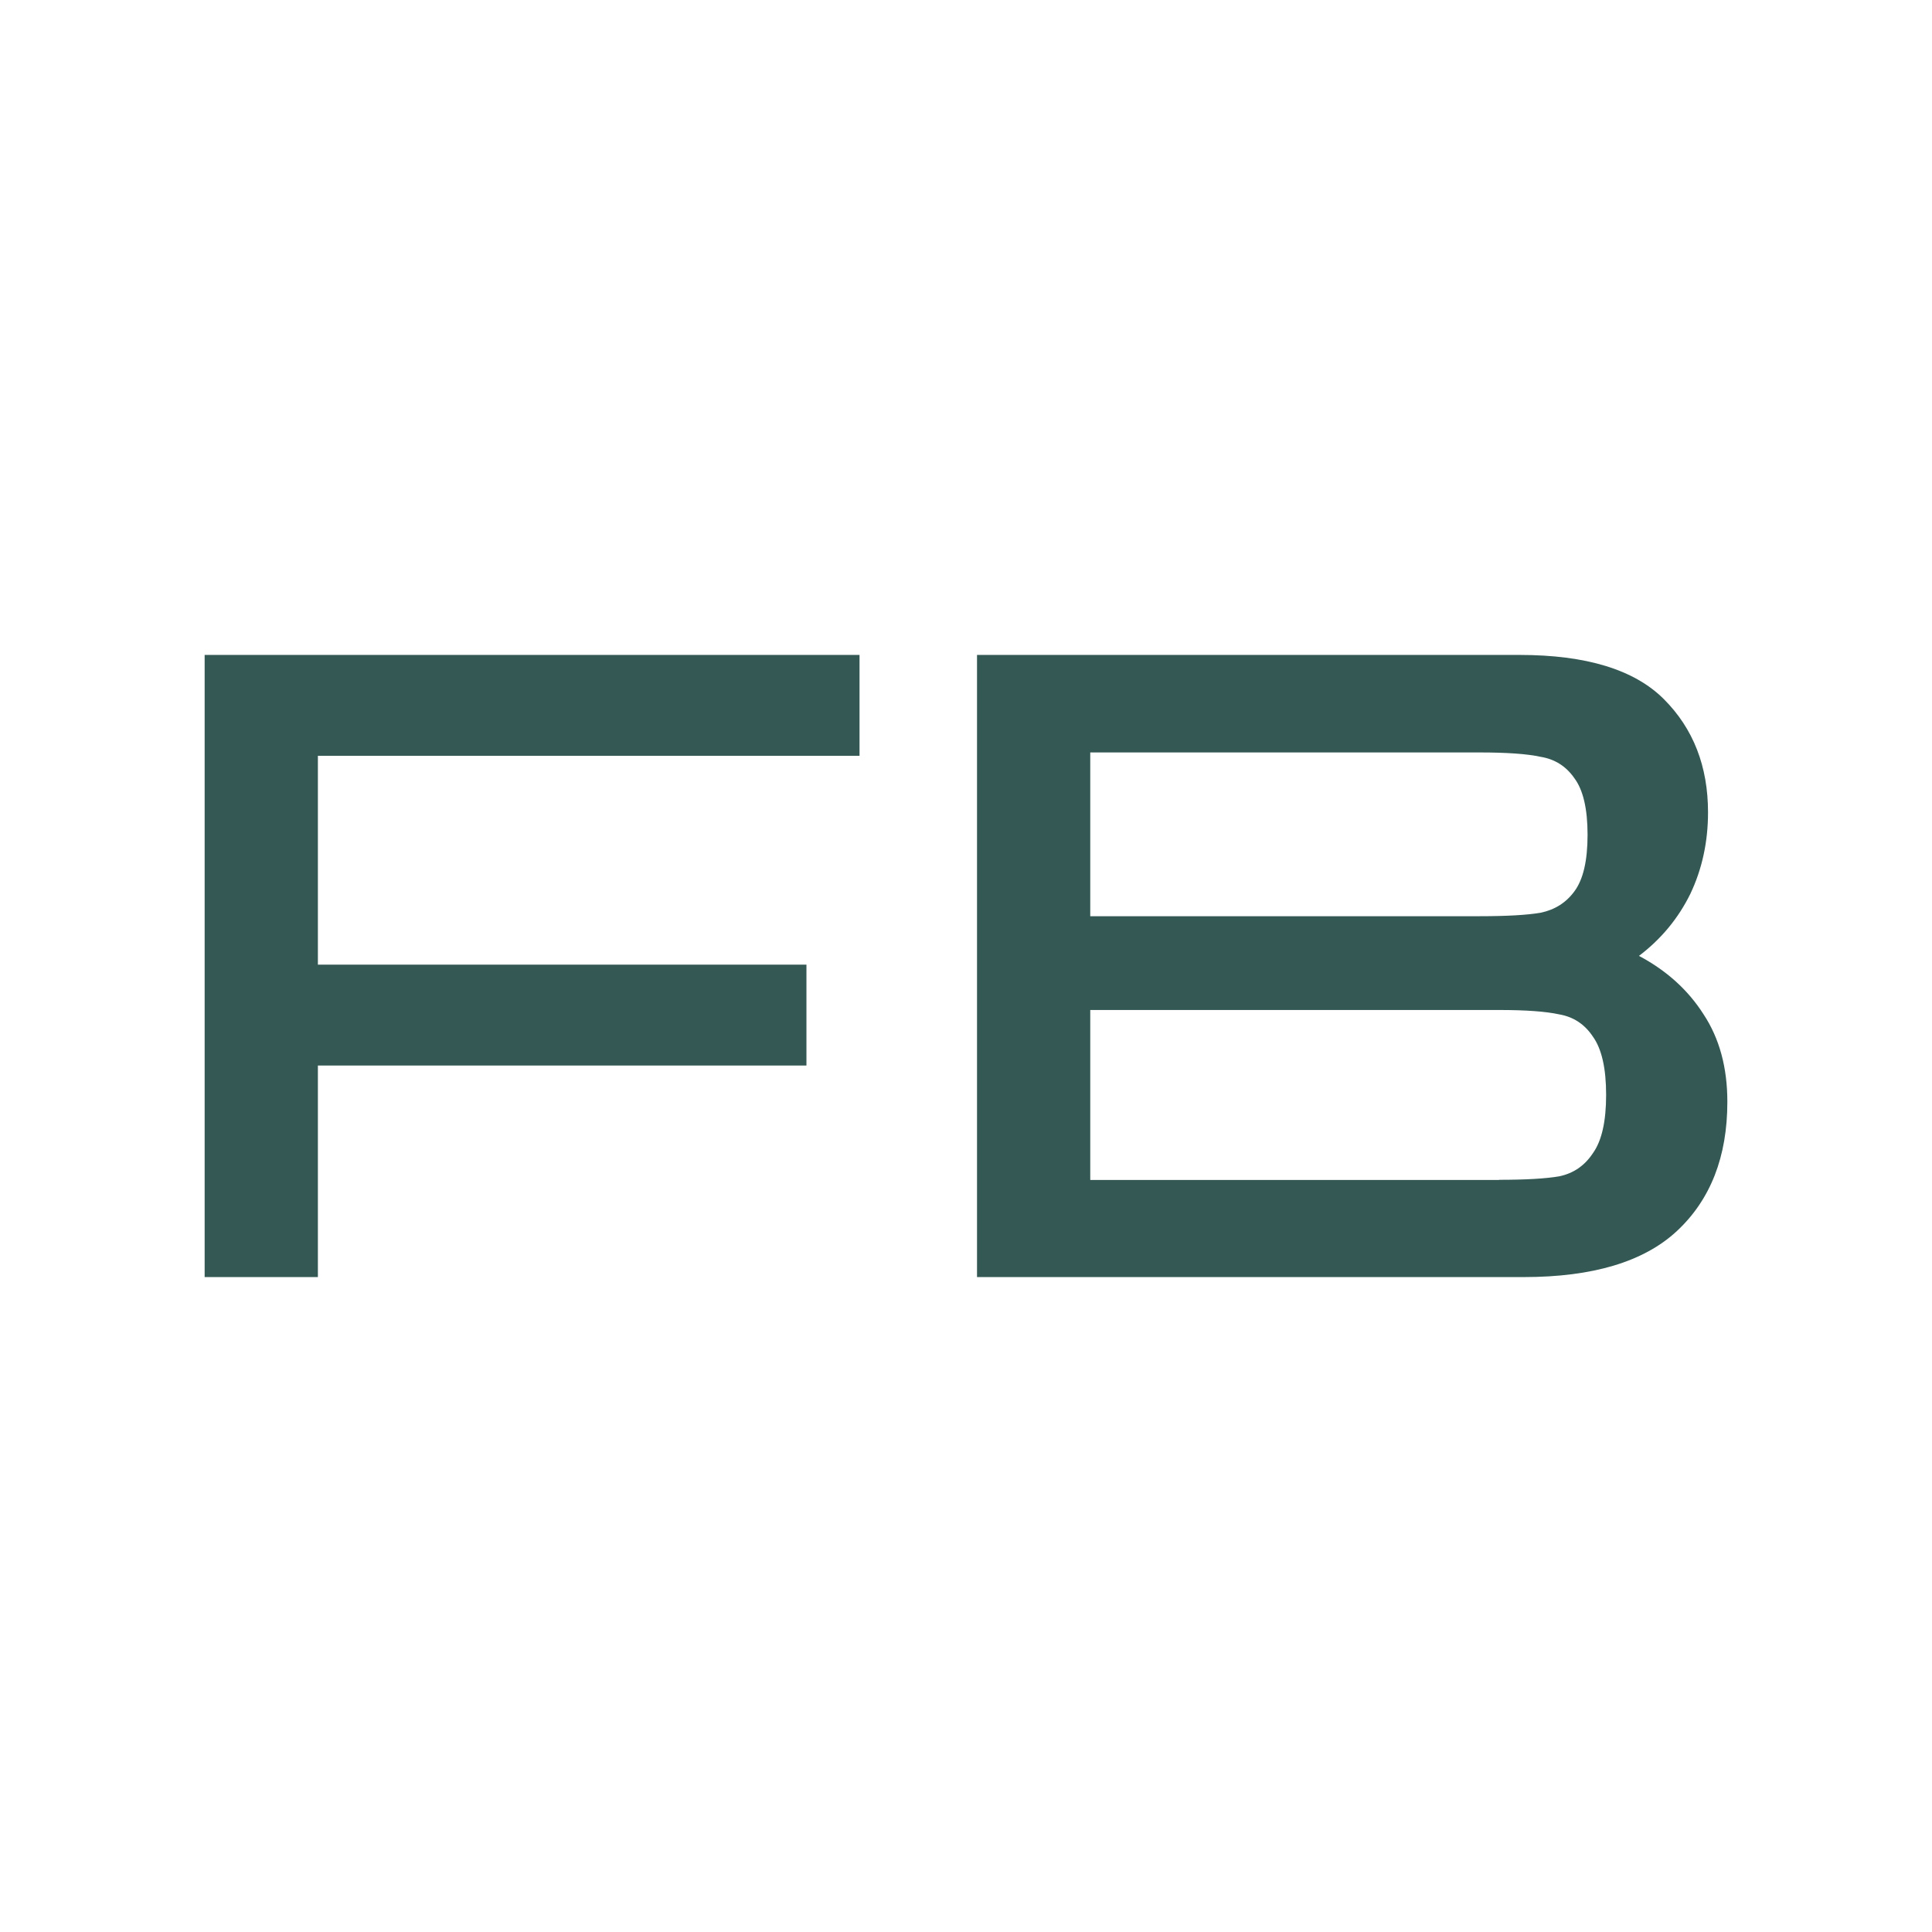
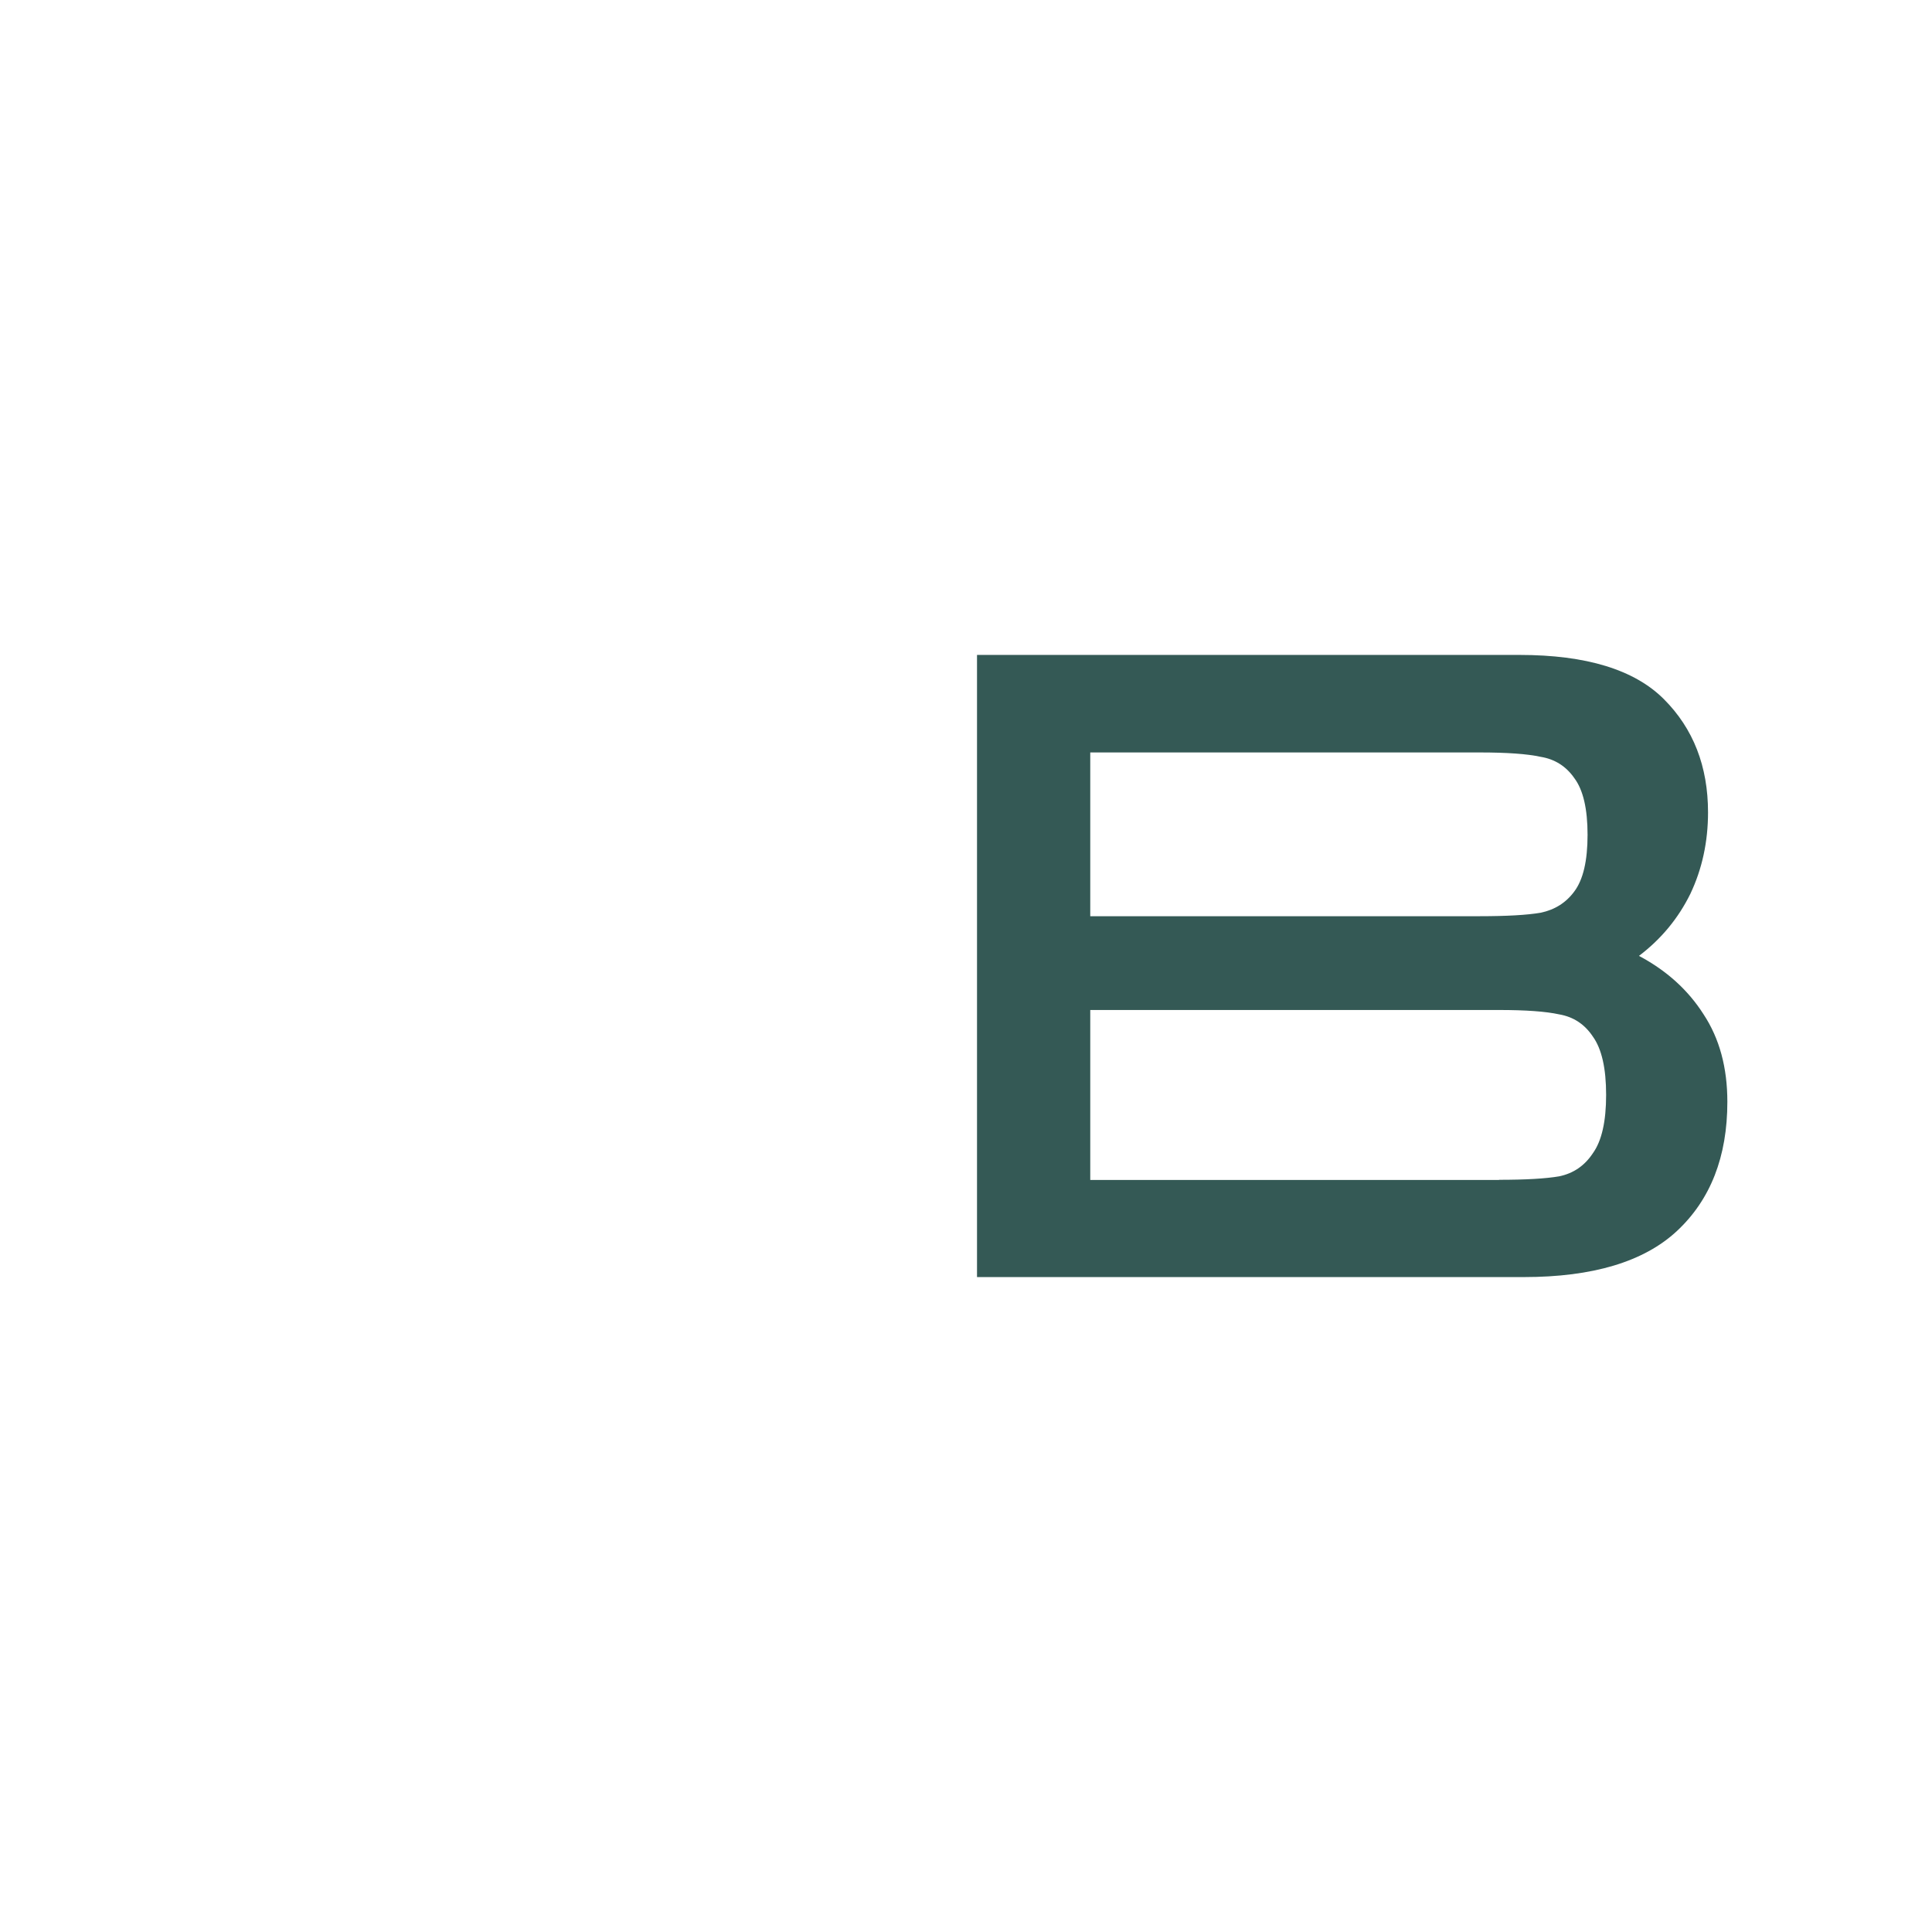
<svg xmlns="http://www.w3.org/2000/svg" width="233" height="233" viewBox="0 0 233 233" fill="none">
-   <path d="M103.659 78.984V91.15H38.338V116.337H97.257V128.503H38.338V154.016H24.68V78.984H103.659Z" fill="#345955" />
  <path d="M197.661 115.28C201.001 117.052 203.596 119.413 205.445 122.319C207.372 125.24 208.32 128.752 208.32 132.885C208.32 139.504 206.284 144.693 202.229 148.469C198.251 152.167 192.083 154.016 183.77 154.016H117.828V78.984H183.257C191.29 78.984 197.101 80.755 200.66 84.313C204.218 87.871 205.989 92.424 205.989 97.971C205.989 101.529 205.274 104.808 203.86 107.791C202.415 110.728 200.364 113.229 197.661 115.28ZM131.485 90.746V110.495H178.441C181.719 110.495 184.174 110.355 185.805 110.075C187.515 109.718 188.866 108.863 189.861 107.511C190.933 106.082 191.461 103.813 191.461 100.675C191.461 97.552 190.933 95.267 189.861 93.838C188.866 92.409 187.515 91.554 185.805 91.274C184.174 90.917 181.719 90.746 178.441 90.746H131.485ZM180.787 142.285C183.988 142.285 186.411 142.145 188.043 141.865C189.752 141.508 191.104 140.591 192.098 139.084C193.17 137.593 193.699 135.246 193.699 132.046C193.699 128.845 193.17 126.499 192.098 125.007C191.104 123.515 189.752 122.63 188.043 122.334C186.411 121.977 183.988 121.806 180.787 121.806H131.485V142.301H180.787V142.285Z" fill="#345955" />
</svg>